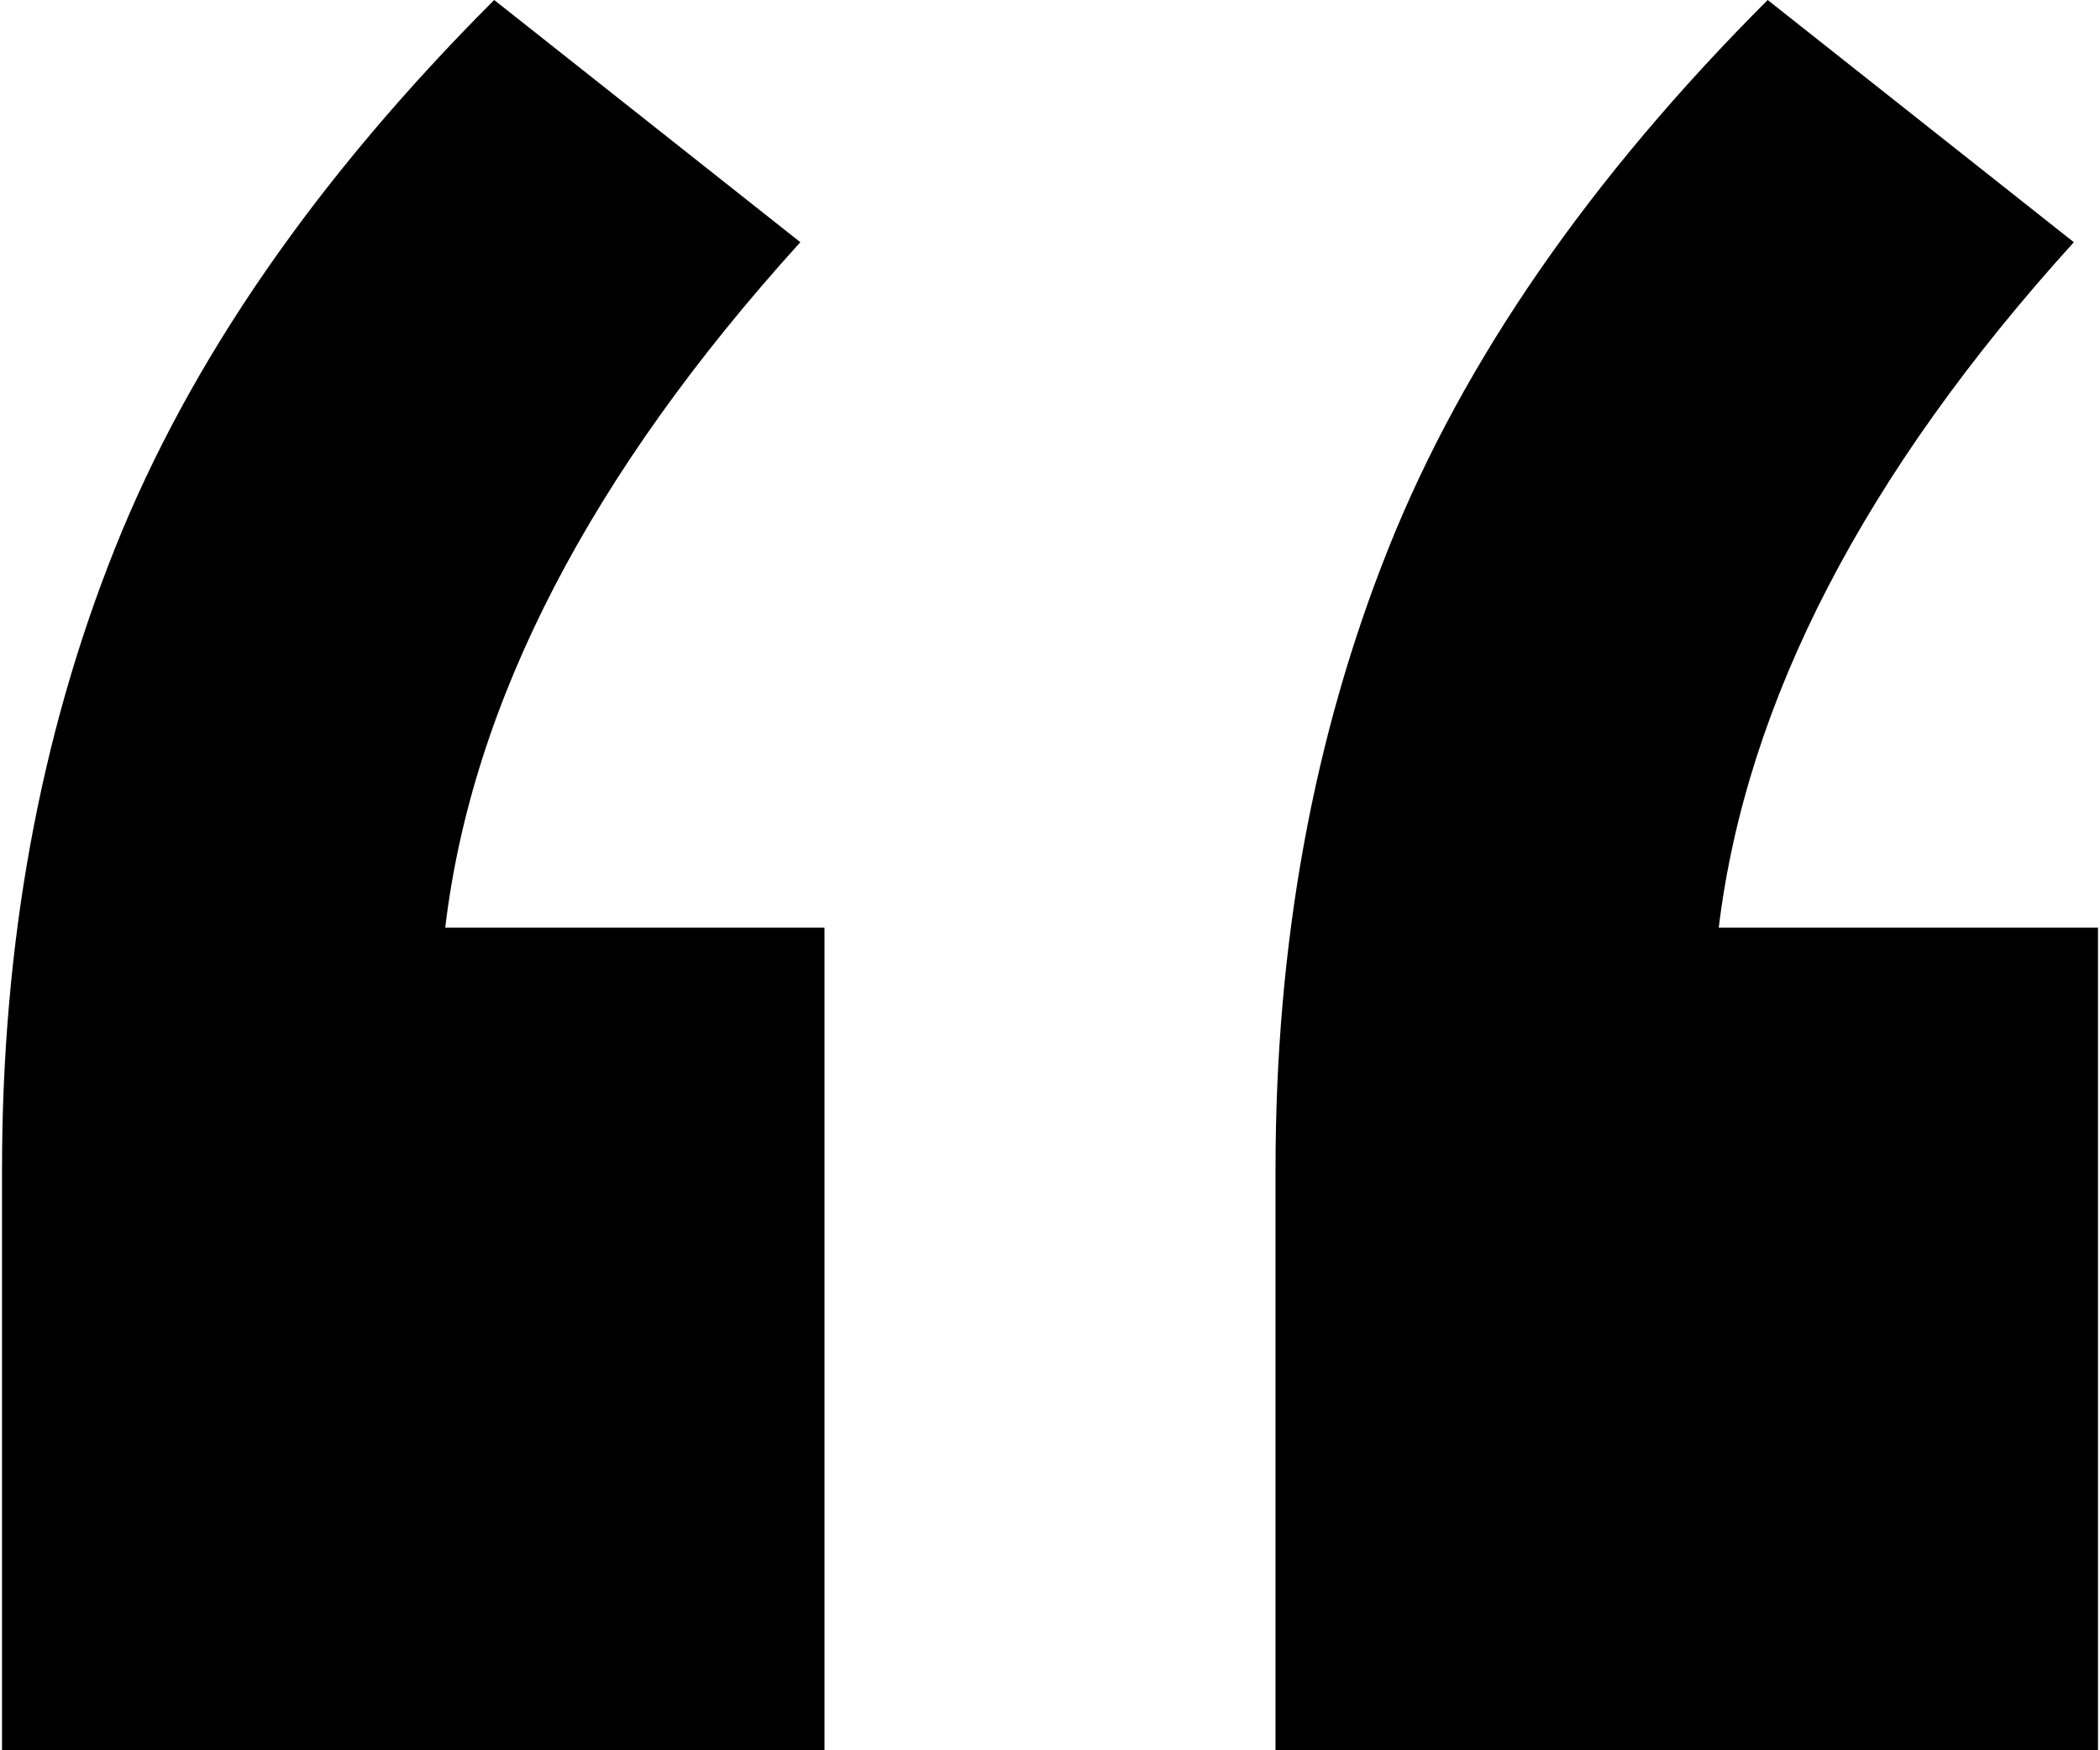
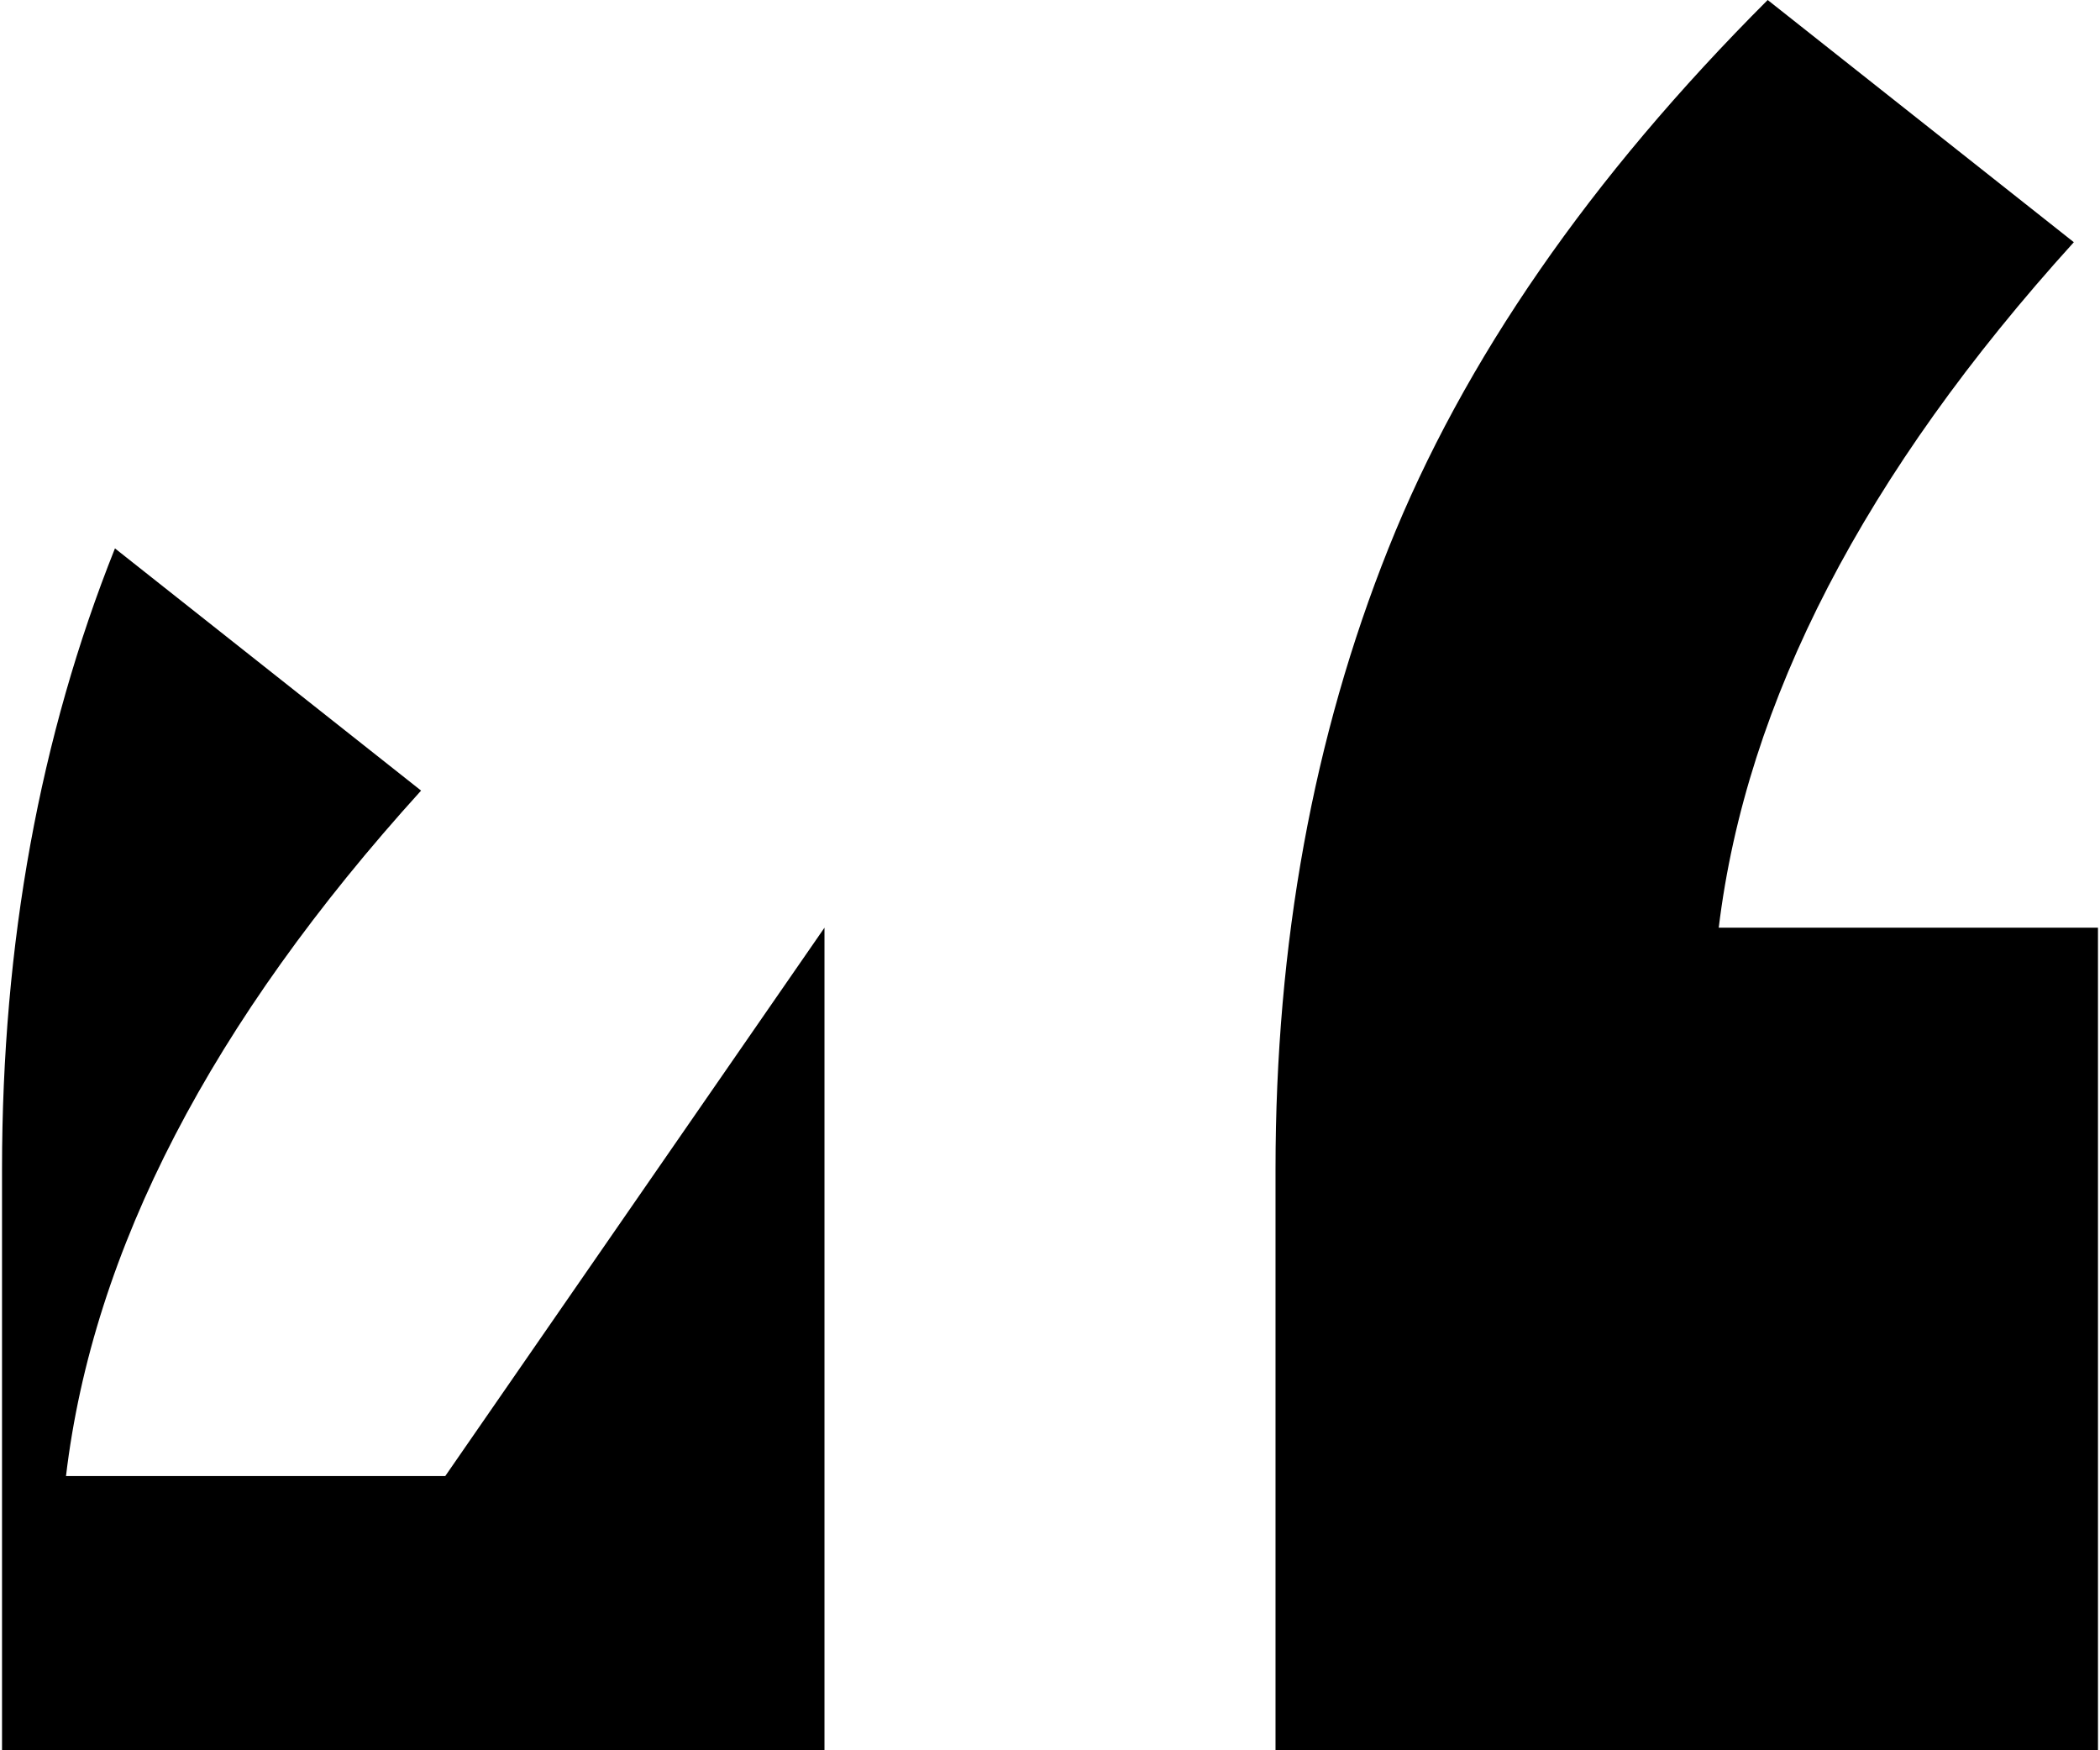
<svg xmlns="http://www.w3.org/2000/svg" id="QuoteMark" data-name="Quote Mark" version="1.1" viewBox="0 0 321.1 268.1" width="300" height="250">
  <defs>
    <style>
      .cls-1 {
        fill: #000;
        stroke-width: 0px;
      }
    </style>
  </defs>
-   <path class="cls-1" d="M126,142.1v126H0v-89c0-34.6,5.8-66.3,17.3-95.1C28.8,55.2,48.2,27.2,75.4,0l46.9,37.1c-32.1,35.4-50.3,70.4-54.4,105h58.1ZM321.1,142.1v126h-126v-89c0-34.6,5.8-66.3,17.3-95.1,11.5-28.8,30.9-56.8,58.1-84l46.9,37.1c-32.1,35.4-50.2,70.4-54.4,105h58.1Z" />
+   <path class="cls-1" d="M126,142.1v126H0v-89c0-34.6,5.8-66.3,17.3-95.1l46.9,37.1c-32.1,35.4-50.3,70.4-54.4,105h58.1ZM321.1,142.1v126h-126v-89c0-34.6,5.8-66.3,17.3-95.1,11.5-28.8,30.9-56.8,58.1-84l46.9,37.1c-32.1,35.4-50.2,70.4-54.4,105h58.1Z" />
</svg>